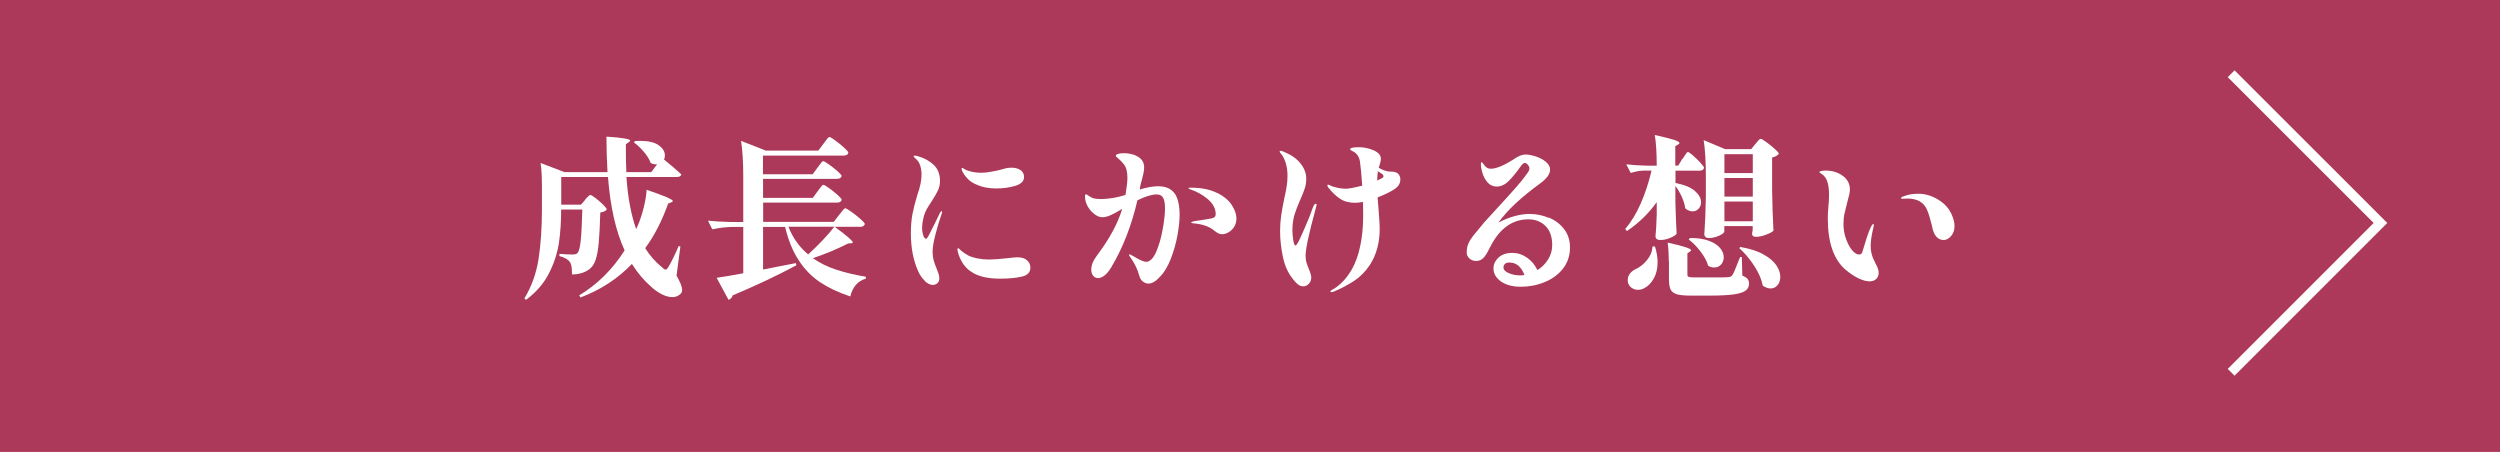
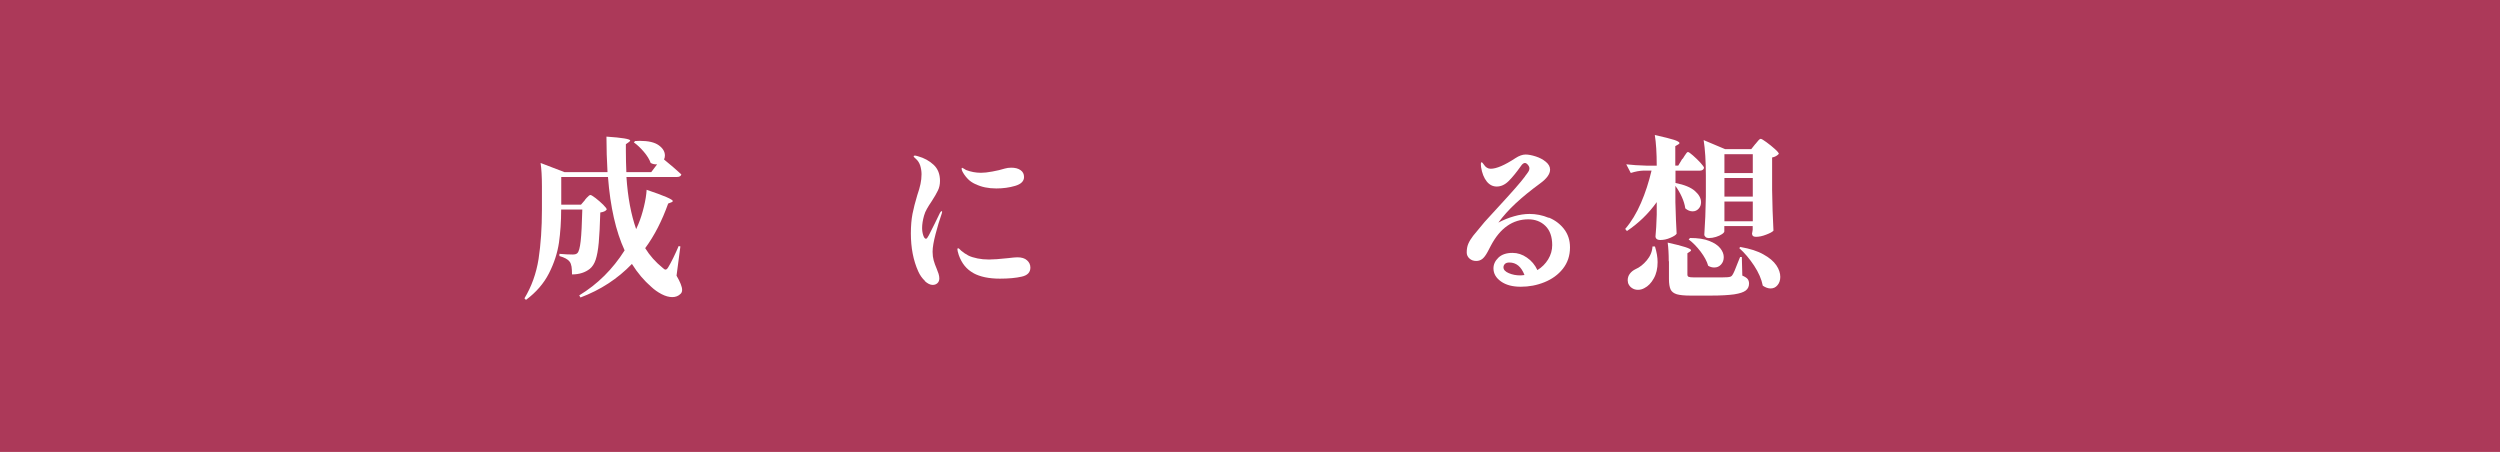
<svg xmlns="http://www.w3.org/2000/svg" id="Layer_2" data-name="Layer 2" viewBox="0 0 260 47">
  <defs>
    <style>
      .cls-1 {
        fill: none;
        stroke: #fff;
        stroke-miterlimit: 10;
      }

      .cls-2 {
        fill: #ac3959;
      }

      .cls-3 {
        fill: #fff;
      }
    </style>
  </defs>
  <g id="layout">
    <g>
      <rect class="cls-2" width="260" height="47" />
      <g>
        <path class="cls-3" d="M60.83,20.79s.1-.12.19-.22c.09-.1.17-.17.23-.22.06-.05.11-.07.16-.07.07,0,.25.11.53.32.28.22.55.45.79.69.25.25.37.41.37.5-.11.16-.33.26-.67.31-.04,1.33-.09,2.38-.16,3.14-.07.76-.18,1.35-.32,1.77-.14.42-.35.74-.61.95-.48.38-1.1.58-1.85.58,0-.32-.02-.59-.05-.81-.04-.22-.1-.39-.2-.52-.18-.24-.53-.43-1.06-.58v-.23c.53.05.99.07,1.39.07.23,0,.38-.05.47-.14.16-.14.27-.56.35-1.26.08-.7.13-1.79.17-3.28h-2.2c0,1.25-.08,2.4-.23,3.46-.16,1.06-.5,2.12-1.04,3.18-.54,1.06-1.34,1.98-2.39,2.76l-.16-.16c.74-1.22,1.23-2.59,1.47-4.09.23-1.51.35-3.23.35-5.16v-2.38c0-1.04-.05-1.86-.14-2.45l2.48.95h4.48c-.07-1.21-.11-2.44-.11-3.69,1.64.11,2.47.25,2.47.41,0,.04-.05.09-.14.16l-.31.22v.72c0,.73.02,1.46.05,2.18h2.59l.61-.81c-.23.02-.45-.02-.67-.14-.13-.37-.37-.76-.71-1.16-.34-.4-.69-.73-1.04-.98l.13-.14c.11-.01.27-.02.49-.02.89,0,1.54.15,1.97.46.43.31.64.66.64,1.07,0,.13-.03.27-.09.41.72.59,1.32,1.1,1.8,1.55-.04.18-.2.27-.49.27h-5.22c.14,2.11.48,3.92,1.01,5.42l.23-.52c.23-.55.42-1.16.58-1.82.16-.66.25-1.24.28-1.75,1.81.61,2.72,1,2.72,1.17,0,.05-.05.09-.14.13l-.34.13c-.64,1.79-1.43,3.34-2.39,4.64.48.78,1.09,1.46,1.82,2.05.12.12.22.18.29.18.1,0,.19-.08.29-.25.14-.23.32-.56.53-.99.21-.43.39-.83.55-1.21l.18.04-.4,3.04c.38.66.58,1.15.58,1.48,0,.17-.05.31-.16.41-.23.23-.52.34-.86.34s-.72-.1-1.12-.31c-.4-.21-.75-.46-1.06-.75-.74-.64-1.42-1.43-2.02-2.39-1.48,1.54-3.26,2.7-5.35,3.49l-.13-.22c1.91-1.16,3.48-2.72,4.72-4.68-.91-1.97-1.49-4.51-1.73-7.63h-4.86v2.88h2.05l.43-.5Z" />
-         <path class="cls-3" d="M87.25,22.38c.06-.08.14-.19.25-.32.11-.13.19-.23.25-.3.06-.07.11-.1.16-.1.07,0,.28.12.62.36.34.24.66.49.96.76.3.26.45.44.45.52-.05.19-.21.29-.49.29h-2.63c1.25.92,1.87,1.46,1.87,1.62,0,.06-.05.09-.16.09l-.32.02c-1.16.59-2.39,1.1-3.67,1.53.7.49,1.5.89,2.41,1.19.91.3,1.94.55,3.1.74v.2c-.41.11-.75.32-1.03.64-.28.32-.47.72-.59,1.21-1.24-.41-2.29-.91-3.16-1.49-.87-.59-1.61-1.35-2.21-2.28-.61-.93-1.08-2.08-1.41-3.46h-2.29v4.43l3.42-.67.04.23c-1.81.98-4.02,2.03-6.62,3.13-.07.23-.22.38-.43.47l-1.24-2.3c.61-.08,1.54-.24,2.77-.47v-4.82h-1.13c-.67.01-1.37.1-2.09.25l-.45-.9c.66.07,1.46.12,2.39.14h1.28v-4.75c0-1.51-.08-2.74-.23-3.69l2.57,1.01h5.47l.52-.7c.06-.07.14-.17.23-.31.1-.13.18-.23.24-.3.07-.07.12-.1.17-.1.07,0,.27.12.6.36.33.24.64.49.93.76.29.26.43.44.43.52-.05.19-.21.29-.49.29h-8.39v1.94h5.17l.49-.67c.05-.06.12-.16.22-.29.1-.13.17-.23.23-.3.06-.07.11-.1.16-.1.07,0,.27.11.59.34.32.23.62.46.9.71s.42.41.42.5c-.05.19-.22.29-.5.29h-7.67v1.98h5.17l.49-.67c.05-.06.12-.16.22-.29.1-.13.17-.23.23-.3.06-.07.11-.1.16-.1.07,0,.27.11.59.34.32.23.62.47.9.72s.42.42.42.5c-.05.19-.22.29-.5.29h-7.67v2h7.34l.54-.7ZM82,23.58c.44,1.15,1.13,2.11,2.05,2.88.5-.46,1.01-.95,1.51-1.48.5-.53.91-1,1.21-1.4h-4.77Z" />
        <path class="cls-3" d="M96.19,29.21c-.29-.27-.52-.6-.69-.98-.52-1.15-.77-2.47-.77-3.96,0-.78.06-1.46.17-2.03.11-.57.28-1.21.49-1.92.16-.46.27-.85.34-1.18.07-.33.11-.67.11-1.02,0-.31-.05-.61-.14-.91-.1-.29-.25-.52-.45-.69-.04-.04-.08-.08-.14-.13-.06-.05-.09-.1-.09-.14,0-.02.01-.04.04-.05.03-.01.06-.02.1-.02s.14.02.31.07c.65.18,1.19.48,1.63.89.44.41.66.97.66,1.67,0,.37-.07.71-.22,1.01-.14.3-.36.67-.65,1.12-.2.3-.37.56-.49.78-.13.22-.23.46-.3.71-.13.47-.2.89-.2,1.28,0,.28.04.53.12.77.08.23.17.35.28.35.05,0,.1-.03.14-.1.05-.07.1-.15.16-.26.19-.37.4-.78.62-1.23.22-.45.39-.8.51-1.05.04-.07.07-.13.11-.17.04-.04.06-.06.09-.06.04,0,.05.02.05.07s-.02.12-.05.22c-.22.62-.43,1.32-.63,2.09-.2.77-.31,1.38-.31,1.84,0,.34.04.63.11.89.07.26.18.56.32.89.07.17.13.34.19.51.05.17.08.33.08.48,0,.22-.07.38-.2.5-.13.12-.29.18-.49.18-.25,0-.53-.13-.82-.4ZM101.24,28.4c-.71-.38-1.22-1-1.53-1.88-.1-.31-.14-.51-.14-.59,0-.07.02-.11.07-.11s.11.03.17.1c.07.07.12.12.15.15.24.2.49.37.74.5s.58.23.97.31c.35.07.74.11,1.19.11s1.1-.05,1.94-.14c.5-.06.84-.09,1.01-.09.43,0,.77.1,1,.31.23.2.35.46.35.76,0,.49-.3.81-.9.94-.6.14-1.36.21-2.27.21-1.13,0-2.05-.19-2.75-.57ZM101.46,19.16c-.35-.16-.64-.36-.86-.61-.23-.25-.4-.5-.52-.74-.05-.11-.07-.2-.07-.27,0-.06.02-.09.05-.09.02,0,.08.03.18.09.1.06.17.11.23.14.49.19,1.01.29,1.55.29.31,0,.7-.04,1.18-.13.47-.08.91-.19,1.3-.31.2-.06.43-.09.67-.09.4,0,.72.08.96.25.25.17.37.41.37.72,0,.43-.31.74-.92.92-.61.18-1.27.27-1.96.27-.84,0-1.56-.15-2.16-.45Z" />
-         <path class="cls-3" d="M122.16,20.1c.35.51.52,1.27.52,2.29,0,.58-.08,1.28-.23,2.11s-.39,1.64-.69,2.42c-.31.79-.67,1.4-1.09,1.83-.44.49-.85.74-1.22.74-.22,0-.41-.07-.59-.21-.18-.14-.31-.34-.38-.62-.18-.65-.47-1.26-.88-1.84-.12-.14-.18-.25-.18-.32,0-.04.02-.05.05-.05s.16.06.38.18c.05.04.21.13.5.29.38.2.67.31.85.31.4-.01.74-.36,1.04-1.03.29-.68.52-1.46.68-2.36.16-.89.24-1.61.24-2.15s-.07-.91-.2-1.13c-.13-.23-.35-.34-.67-.34-.49,0-1.16.2-2,.61-.61,2.64-1.52,4.96-2.72,6.97-.22.36-.44.64-.68.83s-.47.29-.68.29-.39-.08-.52-.24c-.13-.16-.2-.38-.2-.64,0-.46.19-.93.56-1.42.73-.98,1.3-1.86,1.71-2.64.41-.77.73-1.53.95-2.26-.47.29-.86.5-1.19.65s-.62.22-.9.22c-.24,0-.5-.1-.78-.31-.28-.2-.52-.47-.71-.8-.19-.33-.29-.68-.29-1.05,0-.06,0-.11.03-.16.02-.05.04-.07.06-.07.04,0,.09.03.17.08.08.05.15.1.21.14.18.12.36.2.55.23.19.04.42.05.69.05.86-.02,1.7-.17,2.5-.43.13-.79.2-1.39.2-1.78,0-.65-.13-1.12-.38-1.42-.17-.22-.35-.4-.54-.56-.19-.16-.29-.26-.29-.31,0-.07.07-.14.22-.19.14-.05.35-.08.61-.08.23,0,.46.02.7.07.24.05.44.11.59.2.55.25.83.65.83,1.21,0,.17-.02.37-.07.6-.05.23-.1.46-.16.67-.1.34-.16.58-.18.72l-.05.31c.73-.23,1.37-.34,1.91-.34.8,0,1.38.25,1.73.77ZM126.56,20.04c.71.36,1.23.79,1.55,1.29.32.5.48.96.48,1.4,0,.31-.08.59-.23.85-.16.25-.35.44-.59.58-.23.13-.46.2-.67.2-.13,0-.26-.03-.39-.09s-.26-.15-.41-.27c-.5-.43-1.22-.69-2.16-.77-.17-.01-.25-.04-.25-.09s.11-.1.34-.14l1.17-.18c.43-.06.71-.12.84-.19s.19-.19.19-.37c0-.56-.27-1.07-.8-1.53s-1.14-.8-1.83-1.03c-.13-.05-.2-.09-.2-.13s.08-.05.23-.05c1.1,0,2.01.18,2.73.54Z" />
-         <path class="cls-3" d="M136.93,21.3s-.04.16-.11.45c-.7,2.54-1.04,4.16-1.04,4.84,0,.26.03.5.09.7.06.2.15.45.27.74.16.38.23.67.23.85,0,.25-.09.46-.26.64s-.36.26-.57.26c-.22,0-.41-.08-.59-.23s-.36-.35-.54-.6c-.47-.59-.8-1.33-.99-2.24s-.29-1.8-.29-2.67c0-.58.04-1.11.11-1.6.07-.49.18-1.09.32-1.78.12-.53.21-.97.26-1.32.05-.35.08-.7.08-1.05,0-.54-.07-1.01-.21-1.42-.14-.41-.3-.7-.47-.88-.1-.12-.14-.19-.14-.22,0-.06.03-.09.09-.09.07,0,.19.04.36.11.72.29,1.29.68,1.7,1.18.41.5.62,1.04.62,1.63,0,.35-.05.67-.15.98-.1.31-.25.69-.46,1.16-.26.59-.47,1.12-.61,1.58-.14.47-.22,1.01-.22,1.62,0,.32.03.67.09,1.04s.13.55.22.55c.05,0,.1-.04.16-.13.06-.09.12-.19.18-.3.16-.32.39-.84.7-1.55.31-.71.56-1.33.74-1.87.07-.19.13-.32.18-.39s.1-.1.16-.1.09.04.09.13ZM145.63,18.69c0,.37-.18.68-.54.94-.44.3-1.05.6-1.82.9l.11,1.39c.07.89.11,1.51.11,1.85,0,1.46-.34,2.72-1.01,3.76-.47.71-1.04,1.28-1.7,1.71s-1.37.8-2.1,1.1c-.07.02-.14.04-.2.04-.08,0-.12-.02-.12-.07s.06-.11.2-.18c.74-.41,1.39-1.06,1.94-1.96.54-.9.91-2.04,1.11-3.42.11-.74.16-1.57.16-2.47l-.02-1.28c-.32.06-.6.09-.83.09-.62,0-1.15-.14-1.57-.43s-.81-.65-1.16-1.1c-.1-.11-.14-.2-.14-.29,0-.05.02-.07.07-.07.02,0,.08.02.16.05.2.12.48.21.82.28s.62.1.84.1c.31,0,.89-.11,1.73-.32-.08-1.18-.16-2-.23-2.47-.04-.29-.13-.52-.27-.71-.14-.19-.3-.32-.47-.39-.19-.08-.29-.16-.29-.22,0-.08.11-.14.32-.17.22-.03.42-.04.61-.04.5,0,1.01.11,1.51.32.5.22.76.51.76.88,0,.12-.02.26-.07.43-.05.17-.08.29-.11.38l-.04.13c.35.2.67.33.97.38.11.01.25.02.44.03.19,0,.34.04.47.11s.22.18.3.35c.05.1.07.22.07.38ZM143.88,18.33c0-.11-.07-.2-.22-.29l-.36-.23c-.05.36-.07.67-.07.92v.04c.29-.13.48-.23.58-.29.05-.04.07-.08.07-.14Z" />
        <path class="cls-3" d="M161.08,22.63c.64.26,1.17.66,1.58,1.19.41.53.62,1.16.62,1.91,0,.86-.25,1.6-.74,2.22-.49.62-1.13,1.08-1.92,1.4s-1.6.47-2.46.47-1.54-.18-2.06-.55c-.52-.37-.78-.82-.78-1.36,0-.41.17-.78.51-1.11s.83-.5,1.47-.5c.53,0,1.03.16,1.5.49.47.32.84.76,1.09,1.3.47-.29.84-.66,1.12-1.12.28-.46.42-.95.42-1.48,0-.88-.24-1.54-.71-2-.47-.46-1.07-.68-1.77-.68-1.63,0-2.93.91-3.89,2.72-.05.1-.17.32-.35.67-.19.35-.37.59-.55.73-.18.14-.39.21-.63.21-.28,0-.51-.08-.7-.25s-.29-.38-.29-.63c0-.34.05-.64.16-.9.11-.26.28-.54.51-.84.23-.29.62-.76,1.16-1.4-.04.04.45-.5,1.46-1.6,1.44-1.56,2.35-2.6,2.74-3.13.04-.06.1-.16.21-.29.1-.13.17-.24.22-.33.04-.09.06-.18.06-.26,0-.12-.05-.24-.16-.37s-.21-.19-.31-.19c-.13,0-.28.11-.43.34-.46.65-.88,1.16-1.26,1.54s-.8.57-1.24.57c-.41,0-.76-.18-1.04-.53s-.49-.85-.59-1.5l-.02-.31c0-.12.02-.18.07-.18.06,0,.14.07.23.22.19.3.43.45.72.45.6,0,1.46-.37,2.57-1.1.38-.25.74-.38,1.06-.38.3,0,.65.07,1.06.2.41.13.76.32,1.05.56.29.24.44.51.44.81,0,.46-.35.94-1.04,1.44-1,.73-1.84,1.42-2.54,2.07-.7.65-1.29,1.31-1.8,2,.53-.28,1.07-.5,1.64-.66.56-.16,1.1-.24,1.6-.24.68,0,1.35.13,1.99.4ZM158.55,28.61c-.34-.88-.86-1.31-1.58-1.31-.2,0-.36.05-.46.15-.1.1-.15.22-.15.35,0,.25.19.46.56.61.37.16.76.23,1.17.23.1,0,.25-.01.47-.04Z" />
        <path class="cls-3" d="M174.99,16.53c.05-.08.12-.19.2-.32.08-.13.15-.23.21-.3.05-.07.1-.1.15-.1.07,0,.25.12.52.36.28.24.54.5.78.76.25.27.37.45.37.53-.05.19-.2.29-.47.29h-2.5v1.28c.92.18,1.6.46,2.02.83s.64.76.64,1.17c0,.26-.08.49-.25.67-.17.19-.38.28-.63.28s-.52-.1-.76-.31c-.05-.37-.17-.77-.36-1.19-.19-.42-.41-.8-.67-1.15v1.69c.04,1.42.08,2.51.13,3.28-.07.13-.29.28-.65.43-.36.16-.71.23-1.04.23-.18,0-.31-.04-.39-.11-.08-.07-.12-.16-.12-.25.06-.56.1-1.32.13-2.27v-1.31c-.84,1.18-1.87,2.18-3.1,3.01l-.18-.22c.64-.74,1.18-1.64,1.64-2.7.46-1.06.82-2.18,1.1-3.37h-.79c-.44.01-.9.1-1.37.25l-.47-.9c.6.07,1.32.12,2.16.14h1.01c0-1.33-.07-2.39-.2-3.19.98.22,1.66.39,2.02.51s.55.24.55.33c0,.04-.04.08-.13.14l-.31.18v2.02h.31l.43-.72ZM172.12,25.64c.18.59.27,1.13.27,1.62,0,.66-.13,1.23-.4,1.7-.26.47-.59.81-.97,1-.21.12-.43.18-.67.18s-.44-.06-.62-.18c-.19-.12-.32-.29-.41-.52-.02-.14-.04-.24-.04-.29,0-.25.07-.48.22-.68.15-.2.35-.36.6-.48.42-.18.81-.49,1.17-.92.36-.43.56-.91.59-1.44h.23ZM173.55,27.17c0-.76-.04-1.4-.11-1.94,1.62.36,2.43.62,2.43.79,0,.06-.04.11-.11.14l-.27.18v2.21c0,.12.04.2.13.24s.28.06.58.06h1.91c.88,0,1.39,0,1.55-.02.13-.01.24-.03.32-.06.08-.03.14-.09.19-.17.12-.17.31-.61.58-1.33l.22-.54h.18l.05,1.93c.26.11.45.23.55.35.1.13.15.29.15.48,0,.3-.11.54-.34.72-.23.18-.63.31-1.2.4-.57.08-1.38.13-2.44.13h-2.12c-.64,0-1.11-.05-1.42-.14-.31-.1-.53-.26-.64-.5s-.17-.6-.17-1.09v-1.84ZM175.76,24.75c.82,0,1.49.1,2.01.31.52.2.9.46,1.14.76.24.3.36.61.36.92s-.09.56-.28.77c-.19.21-.42.31-.71.31-.22,0-.43-.06-.63-.18-.13-.47-.4-.96-.79-1.48-.4-.52-.81-.94-1.24-1.26l.14-.14ZM182.56,14.98c.05-.06.11-.14.2-.24.08-.1.15-.18.21-.23.05-.05.1-.07.15-.07.07,0,.27.11.58.34.32.23.61.47.89.72.28.25.41.42.41.5-.17.19-.4.32-.7.38v3.38c.02,1.49.07,2.9.14,4.23-.1.12-.35.26-.75.41-.4.16-.76.23-1.07.23-.28,0-.41-.12-.41-.36.01-.02.04-.15.07-.38v-.38h-2.95v.56c0,.07-.08.17-.24.28-.16.11-.37.21-.63.29-.26.08-.51.12-.76.12-.13,0-.24-.04-.32-.11-.08-.07-.13-.16-.13-.25.08-1.19.14-2.51.16-3.96v-2.18c0-1.51-.08-2.74-.23-3.69l2.23.94h2.72l.43-.54ZM182.29,18v-1.96h-2.95v1.96h2.95ZM179.34,18.51v1.94h2.95v-1.94h-2.95ZM179.34,20.96v2.05h2.95v-2.05h-2.95ZM181.02,25.69c.97.17,1.77.42,2.38.77.62.34,1.06.72,1.34,1.13s.41.82.41,1.21c0,.35-.1.64-.29.86-.19.23-.43.34-.72.34-.26,0-.53-.1-.81-.29-.13-.67-.43-1.36-.9-2.08-.47-.71-.98-1.32-1.55-1.83l.13-.13Z" />
-         <path class="cls-3" d="M193.27,28.94c-.44-.21-.9-.52-1.38-.93-1.2-1.06-1.8-2.83-1.8-5.31,0-.31.02-.74.07-1.3.01-.14.02-.31.04-.5.01-.19.02-.4.02-.64,0-.52-.05-.96-.16-1.32-.11-.37-.31-.65-.59-.84-.17-.1-.25-.17-.25-.22,0-.04.07-.07.21-.1.14-.03.29-.04.44-.04.68,0,1.27.18,1.77.54.5.36.75.84.75,1.44,0,.25-.09.68-.27,1.3-.13.49-.23.9-.3,1.22-.07.32-.1.68-.1,1.06,0,.52.08,1.02.25,1.5s.38.89.63,1.2c.25.31.5.47.76.47.18,0,.29-.11.34-.32.35-1.19.62-2,.83-2.45.13-.28.23-.41.29-.41.04,0,.05.04.05.11,0,.12-.02.25-.07.4-.17.73-.25,1.33-.25,1.78,0,.41.07.81.22,1.21.06.14.15.34.27.58.12.23.21.41.26.56s.08.29.08.45c0,.26-.09.48-.26.64s-.4.24-.67.24c-.34,0-.72-.1-1.16-.31ZM201,23.84l-.11-.49c-.16-.65-.32-1.17-.49-1.56s-.45-.69-.82-.89c-.34-.17-.74-.25-1.21-.25l-.52.02c-.1,0-.14-.02-.14-.07,0-.07.07-.13.22-.16.44-.19.96-.29,1.55-.29.85,0,1.65.27,2.39.81.48.35.83.76,1.06,1.25.23.49.34.92.34,1.3,0,.42-.12.77-.36,1.04-.24.28-.49.41-.76.41-.56,0-.95-.38-1.15-1.13Z" />
      </g>
    </g>
-     <polyline class="cls-1" points="232.04 7.67 247.57 23.19 232.04 38.72" />
  </g>
</svg>